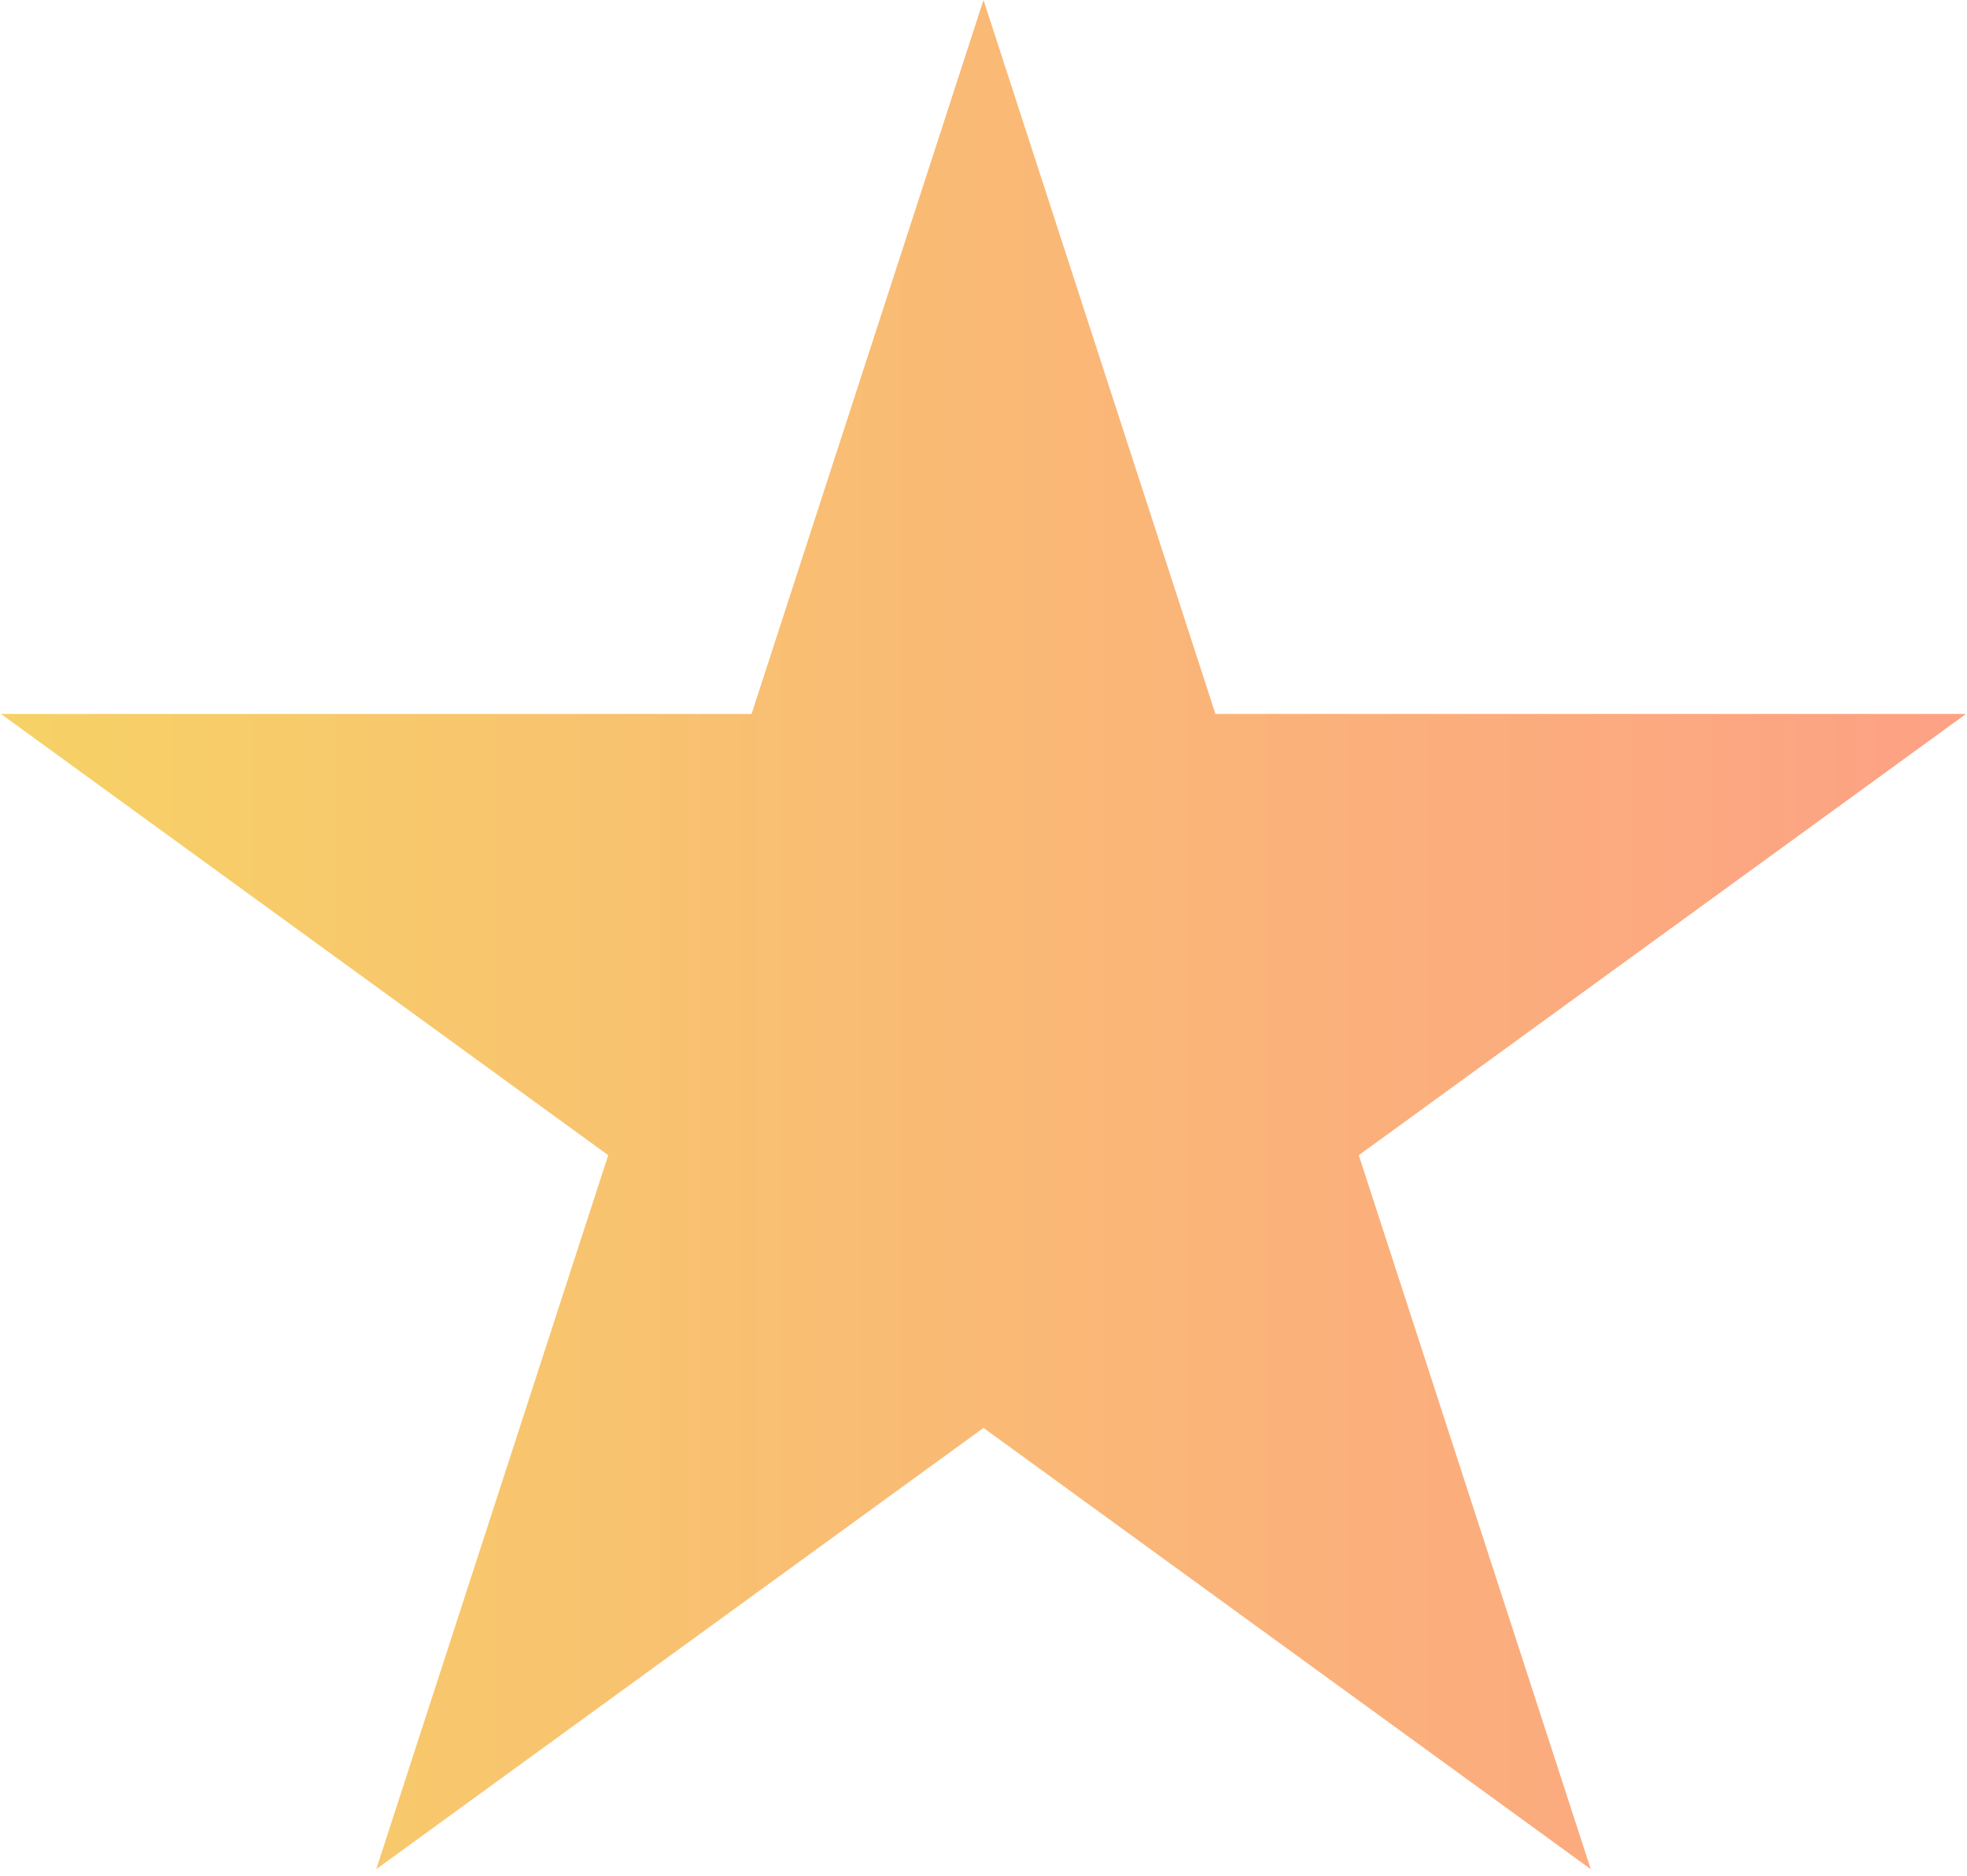
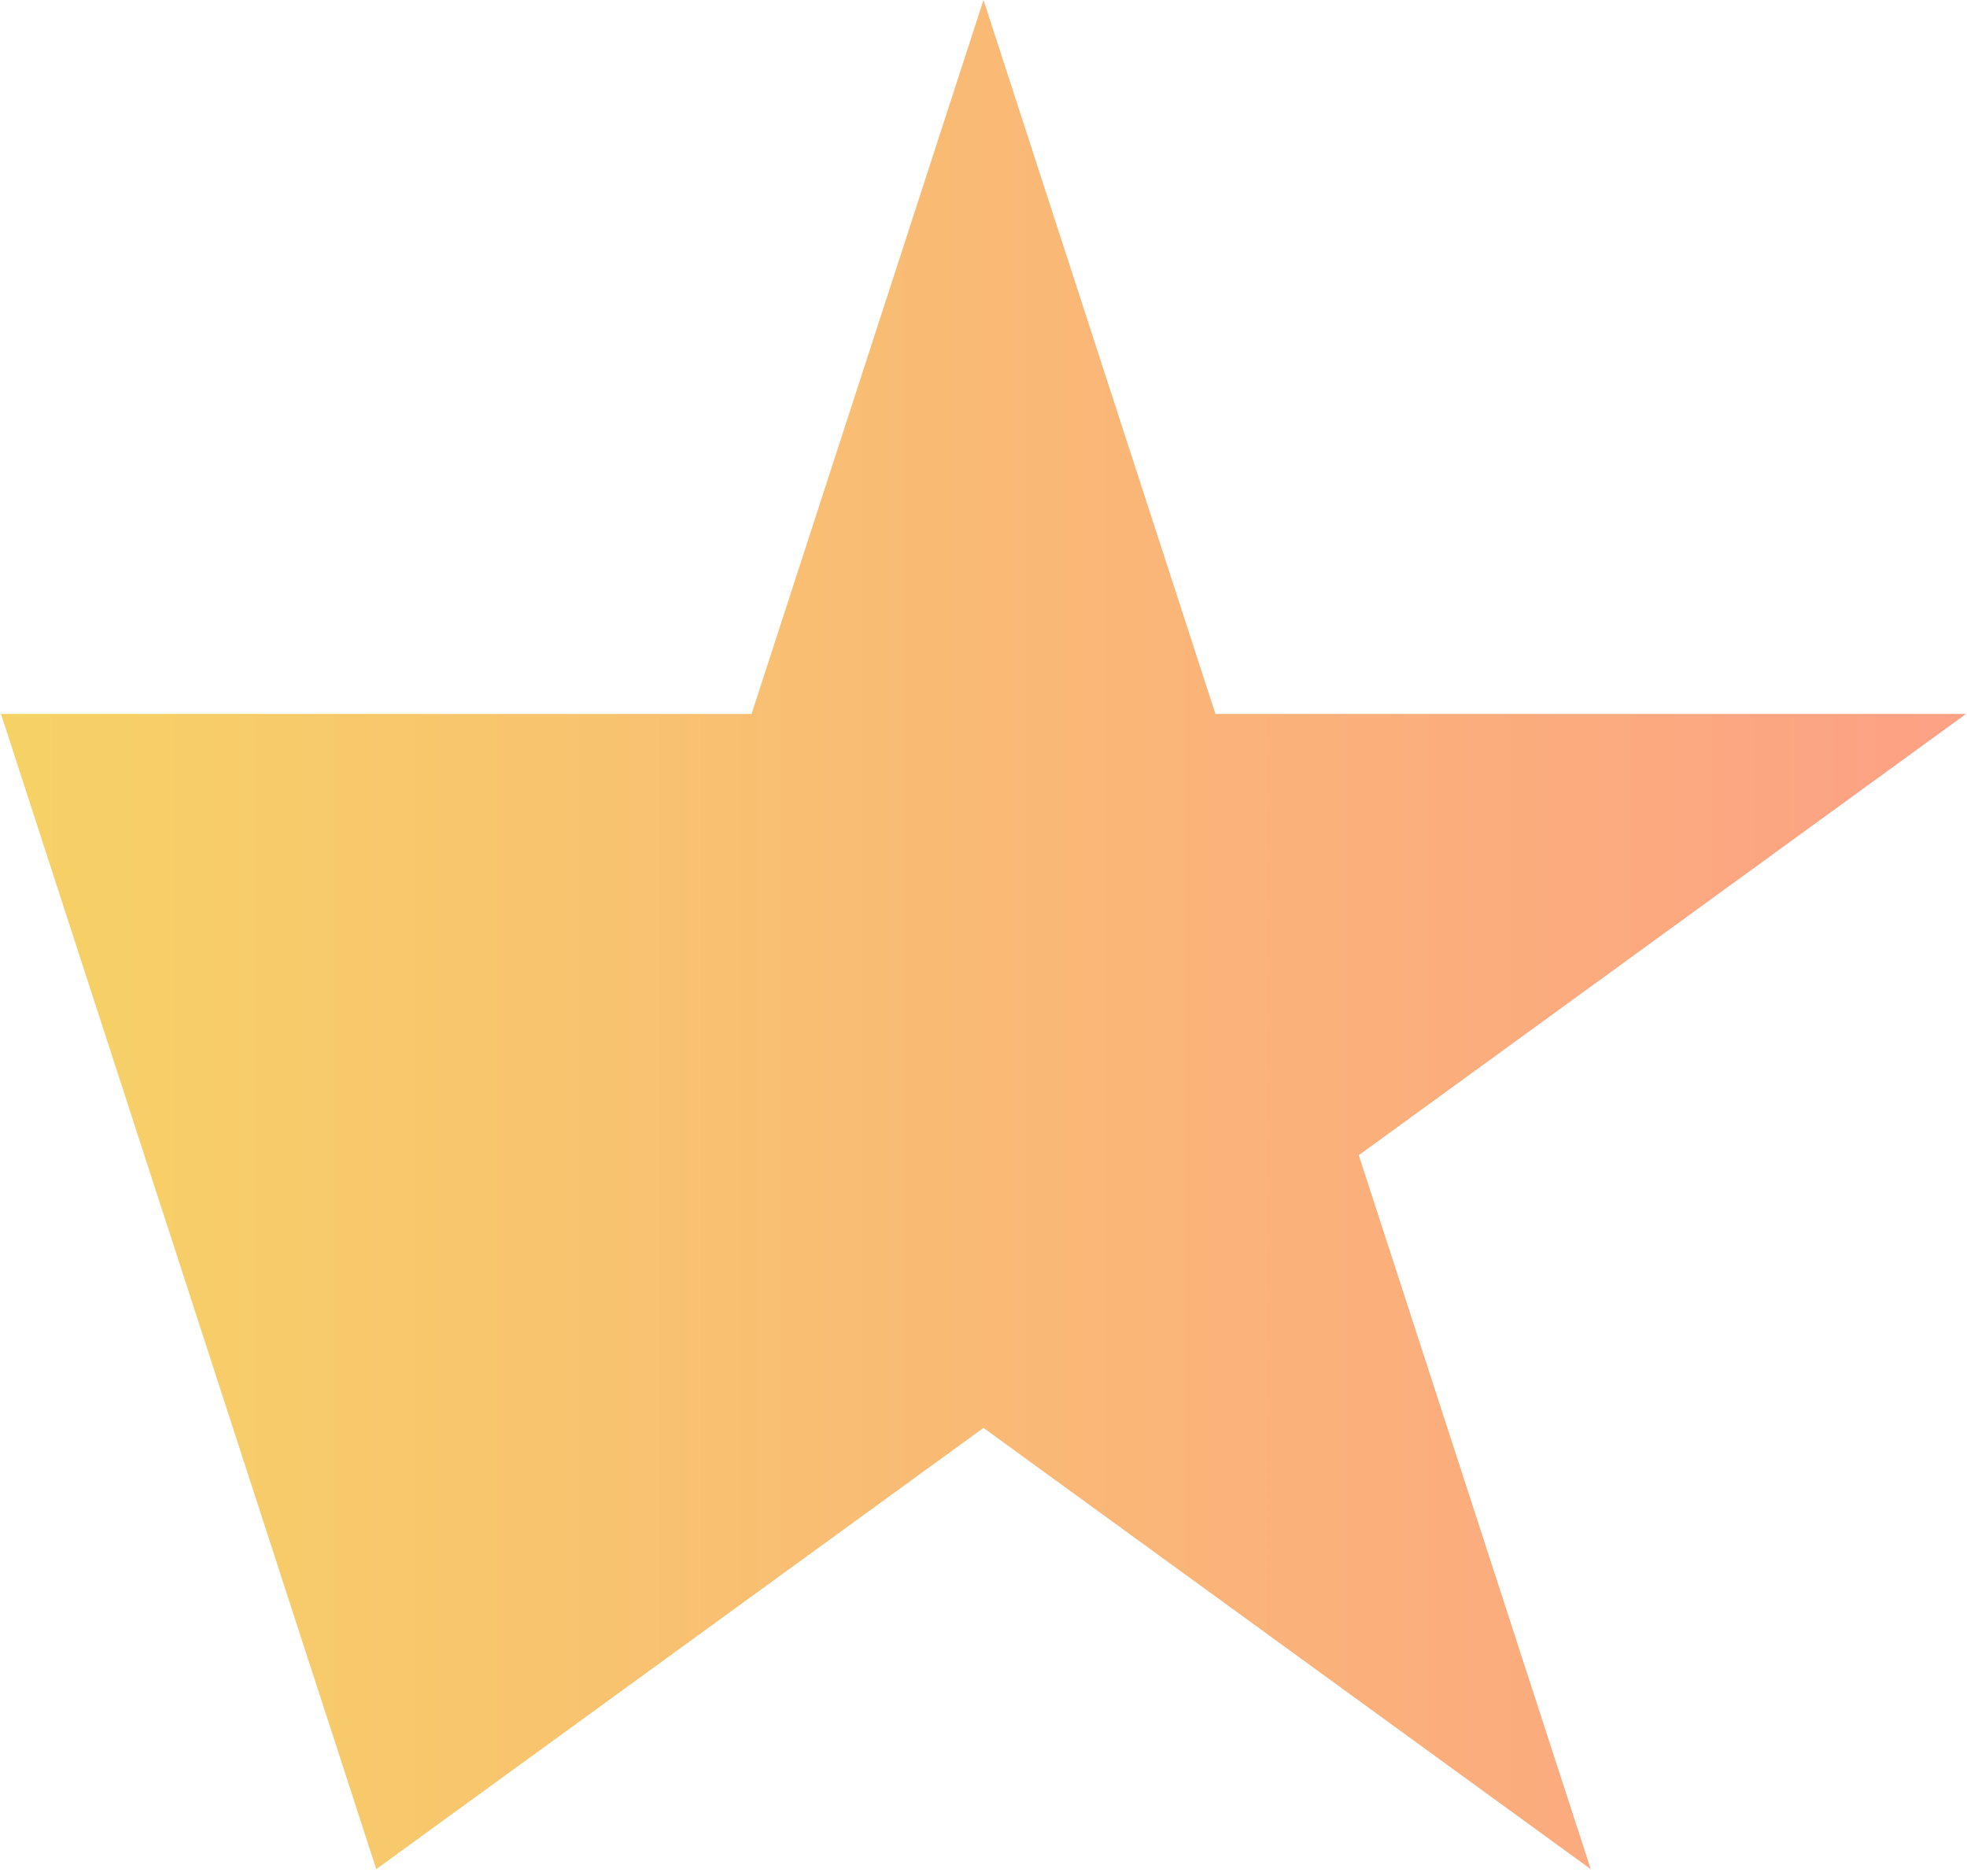
<svg xmlns="http://www.w3.org/2000/svg" width="238" height="227" viewBox="0 0 238 227" fill="none">
-   <path d="M119 0L147.064 86.373H237.882L164.409 139.754L192.473 226.127L119 172.746L45.527 226.127L73.591 139.754L0.118 86.373H90.936L119 0Z" fill="url(#paint0_linear_160_11)" />
+   <path d="M119 0L147.064 86.373H237.882L164.409 139.754L192.473 226.127L119 172.746L45.527 226.127L0.118 86.373H90.936L119 0Z" fill="url(#paint0_linear_160_11)" />
  <defs>
    <linearGradient id="paint0_linear_160_11" x1="-6" y1="125" x2="244" y2="125" gradientUnits="userSpaceOnUse">
      <stop stop-color="#F6D365" />
      <stop offset="1" stop-color="#FDA085" />
    </linearGradient>
  </defs>
</svg>